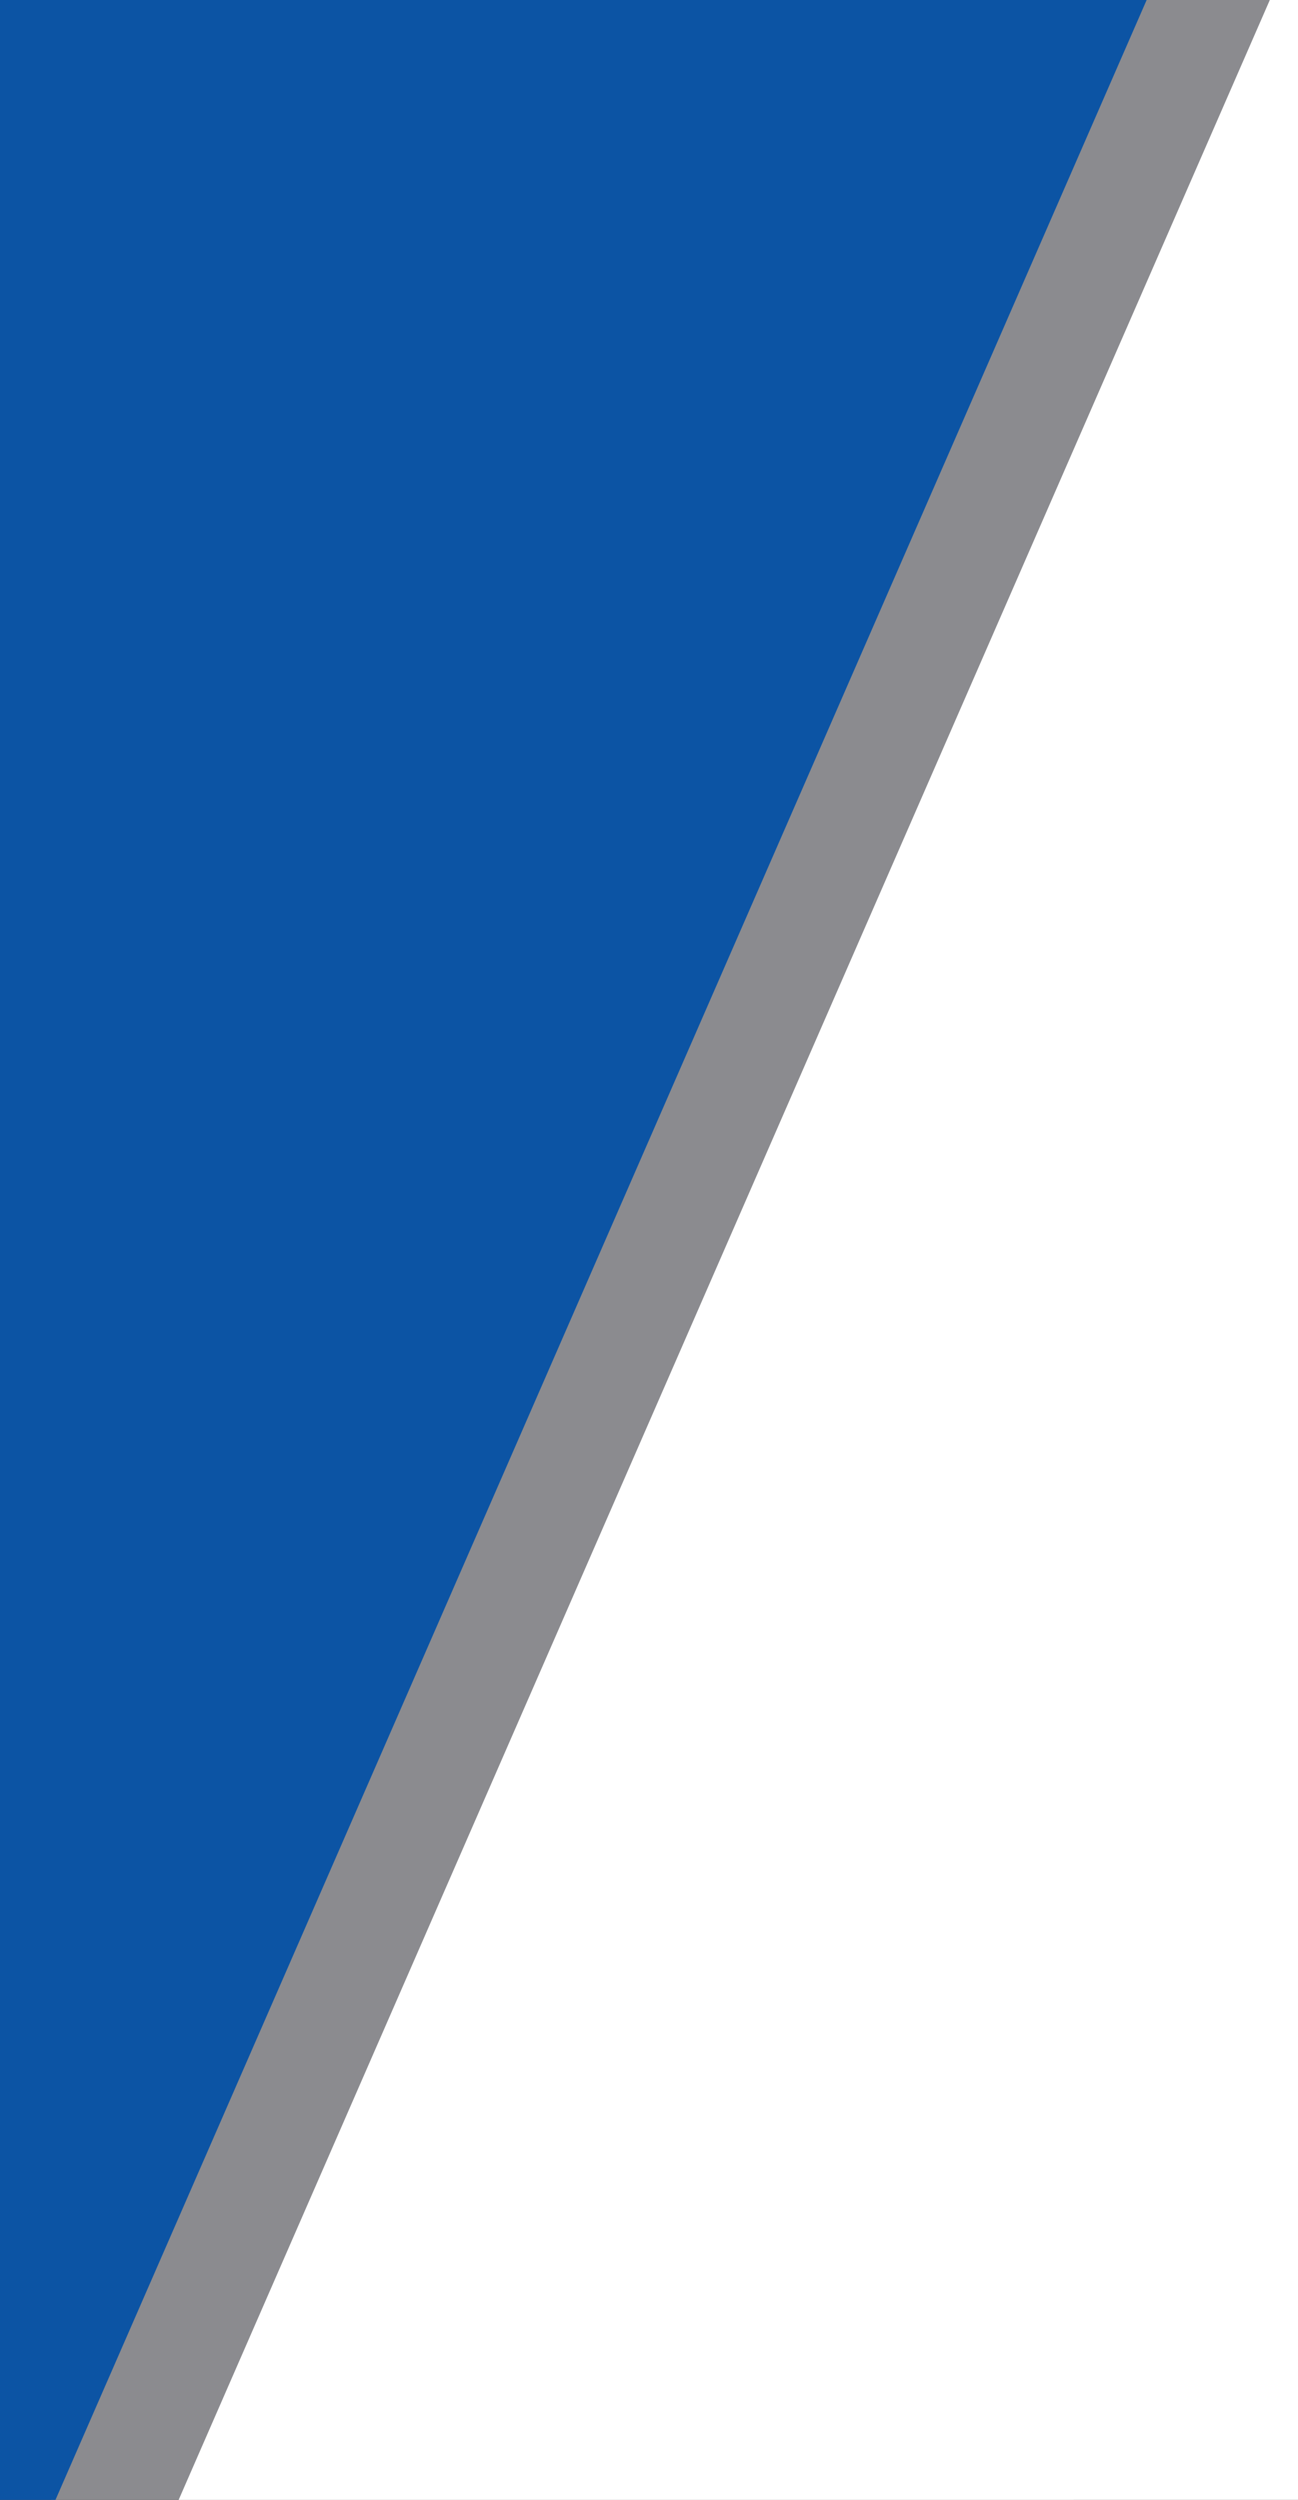
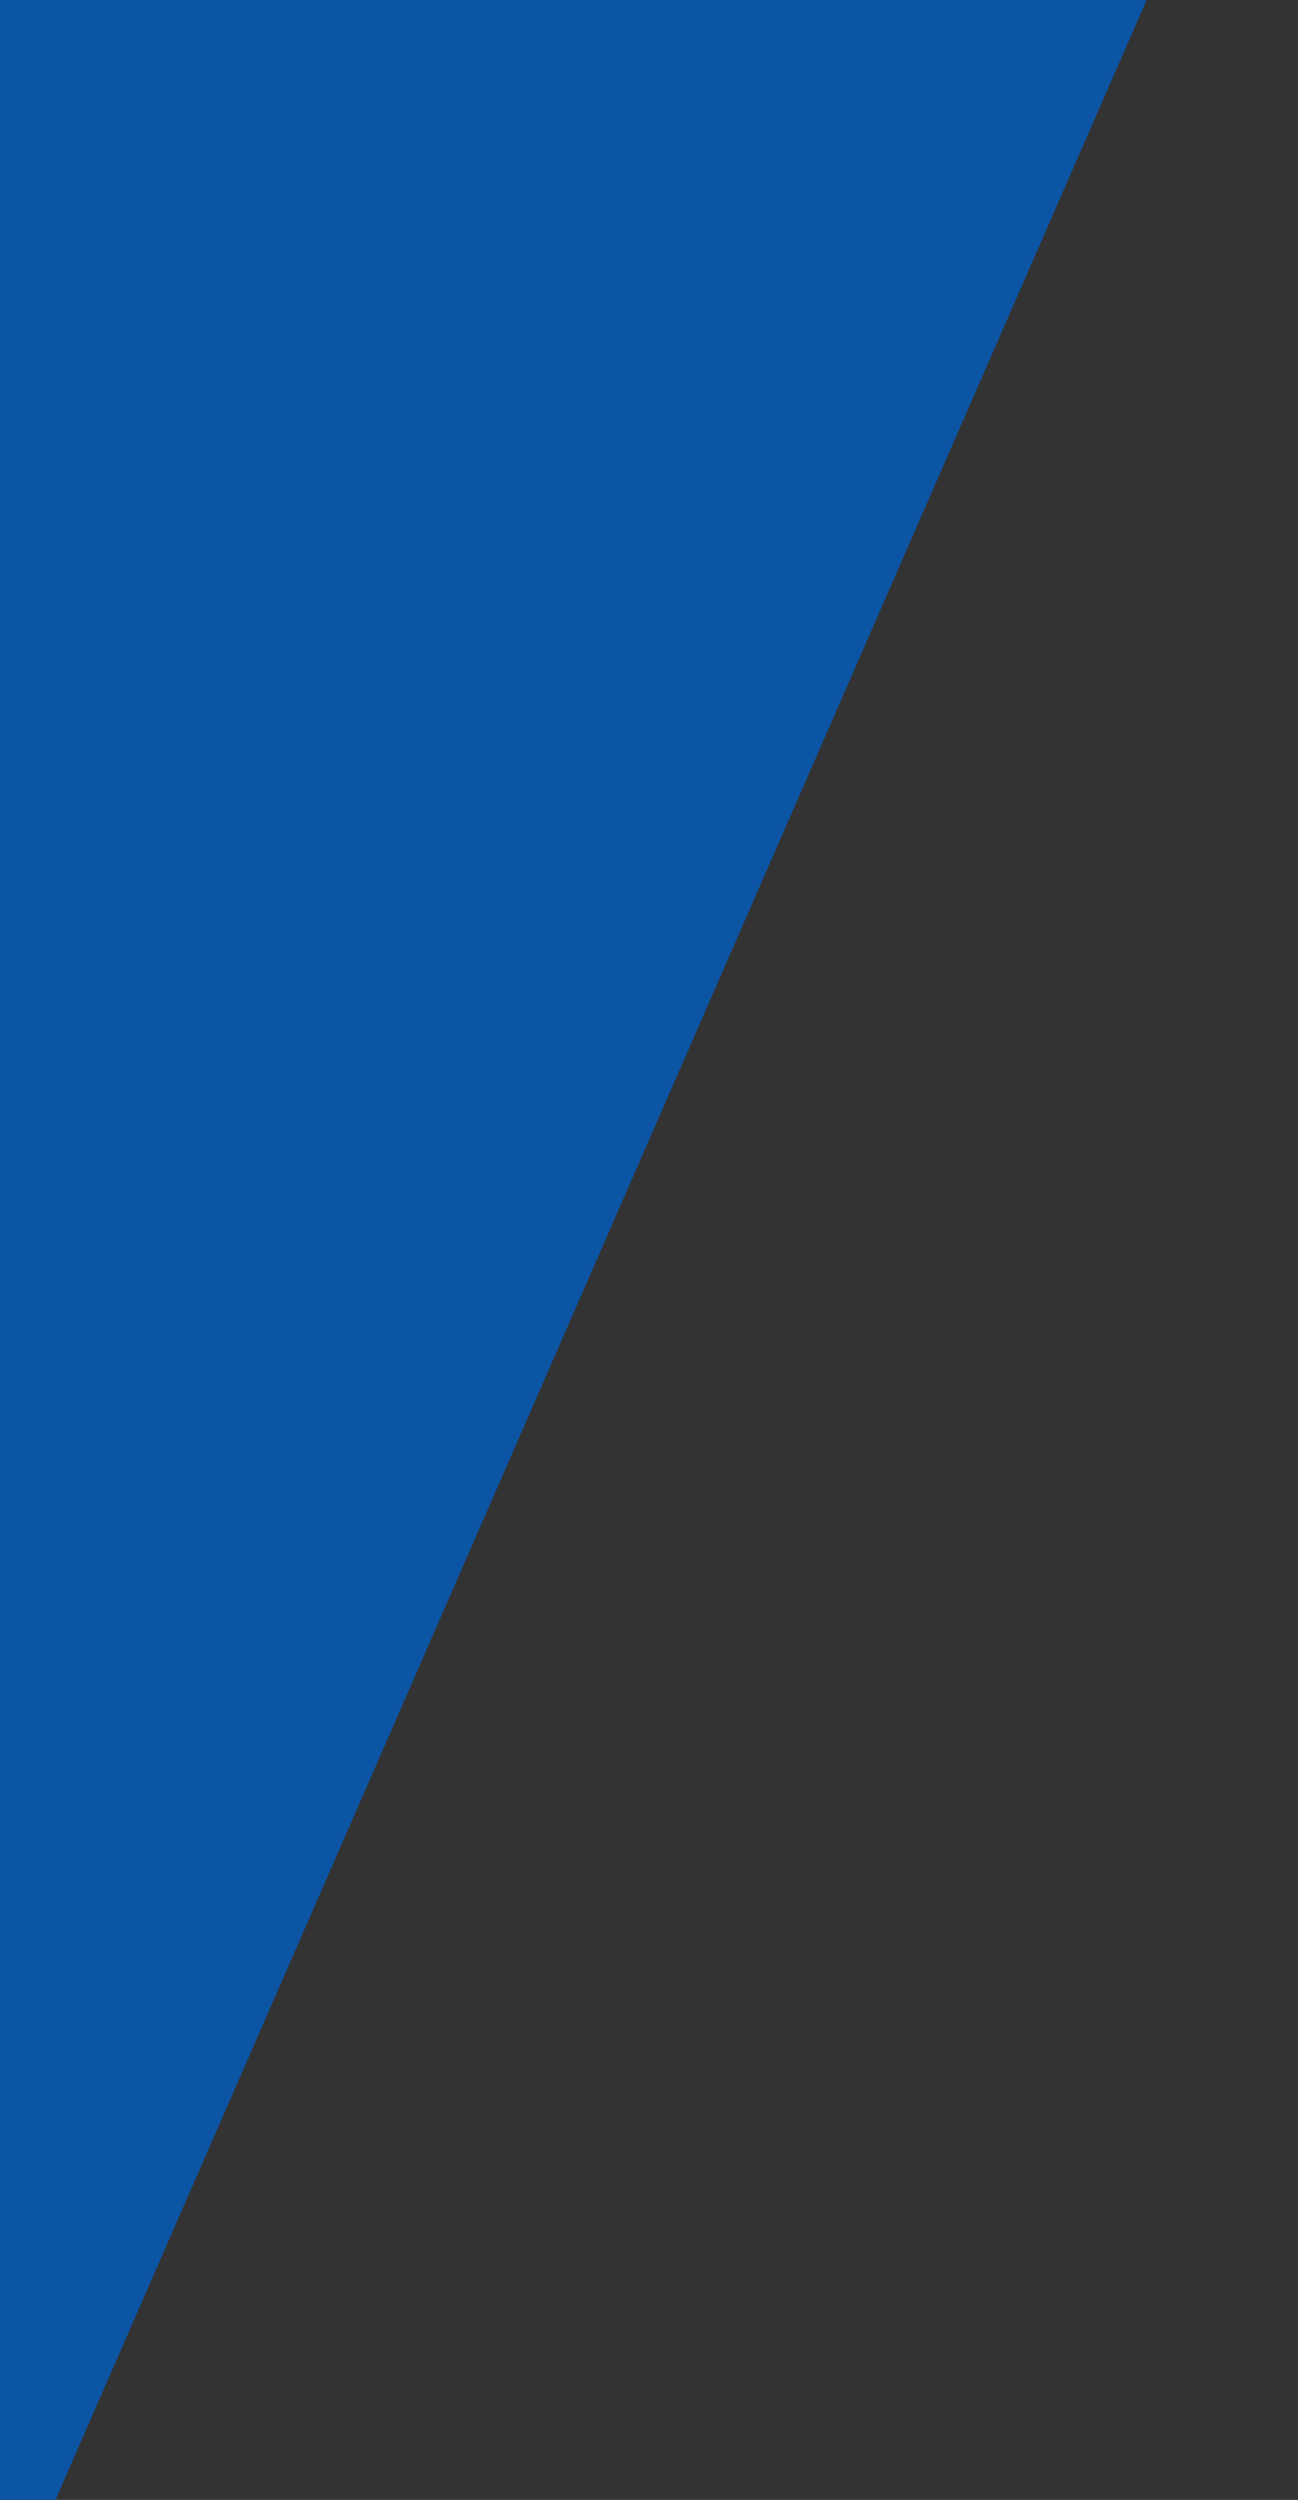
<svg xmlns="http://www.w3.org/2000/svg" version="1.1" id="Layer_1" x="0px" y="0px" width="41.547px" height="80px" viewBox="0 0 41.547 80" enable-background="new 0 0 41.547 80" xml:space="preserve">
  <rect x="0" y="0" width="41.547" height="80" fill="#333333" stroke="none" />
-   <line fill="none" stroke="#8B8B8F" stroke-width="30" x1="71.38" y1="-42.274" x2="11.713" y2="94.393" />
-   <line fill="none" stroke="#FFFFFF" stroke-width="50" x1="86.38" y1="-42.274" x2="26.713" y2="94.393" />
  <line fill="none" stroke="#0C54A4" stroke-width="50" x1="27.88" y1="-42.274" x2="-31.787" y2="94.393" />
</svg>